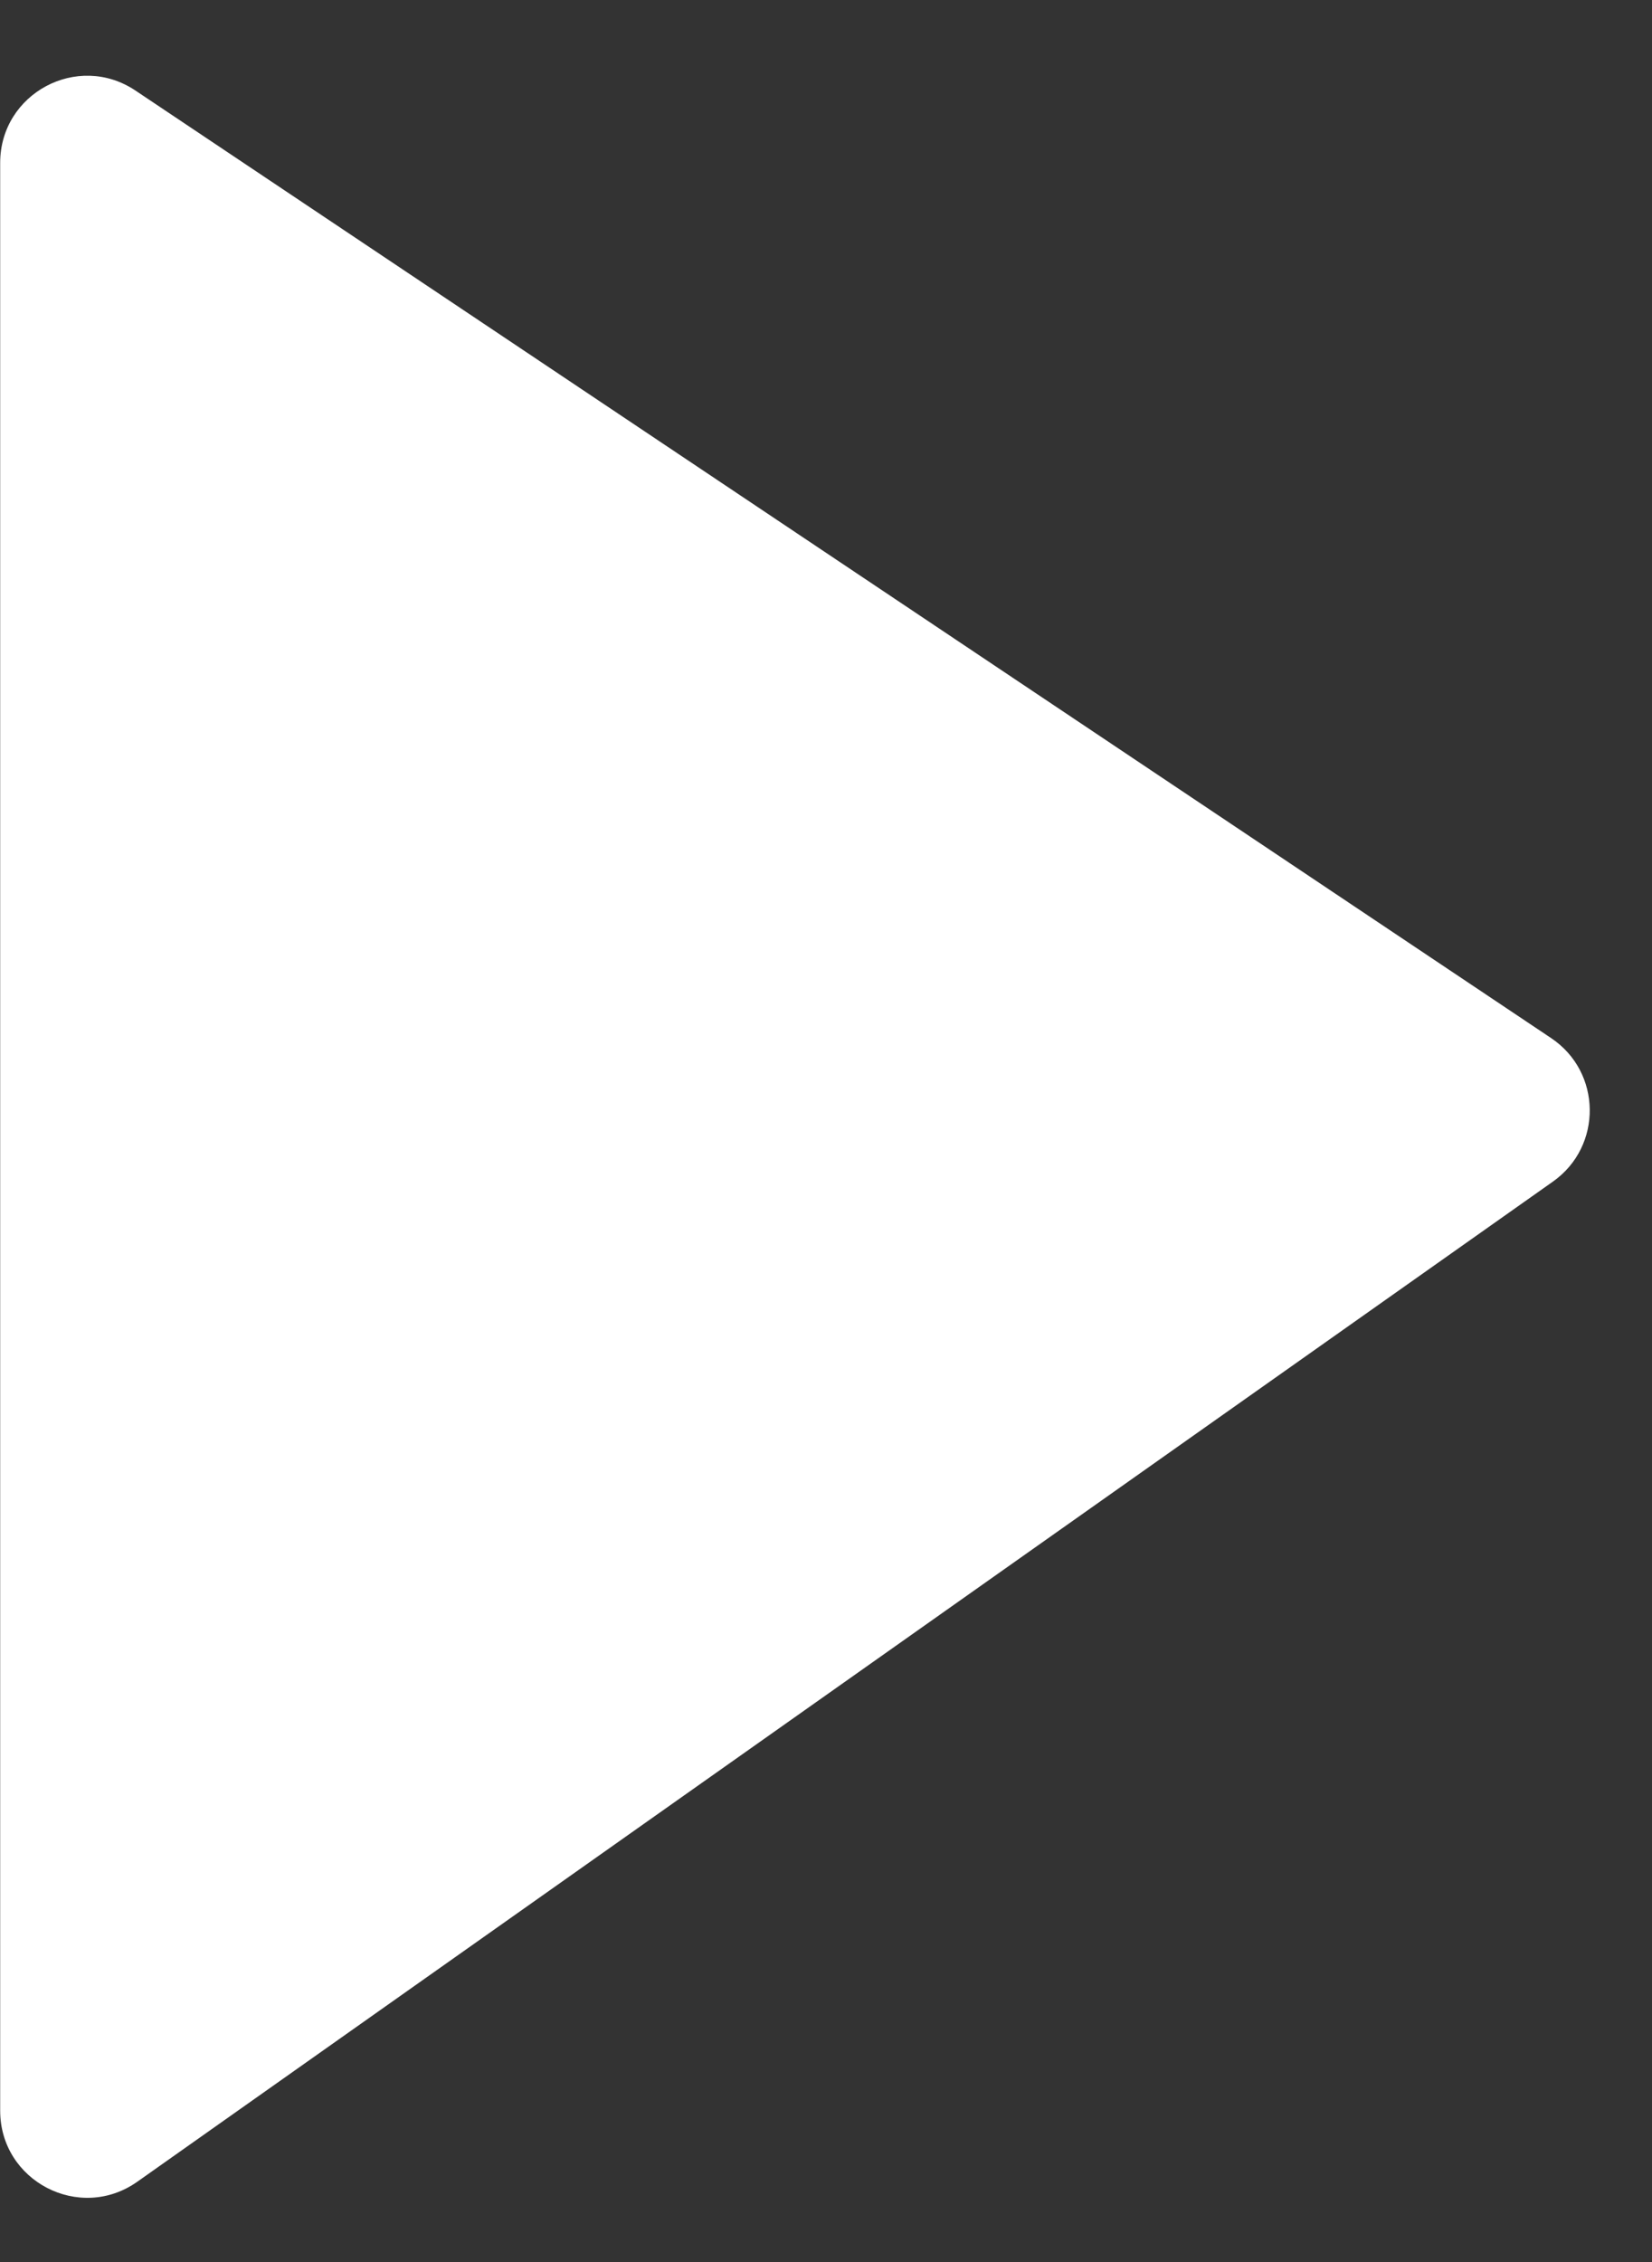
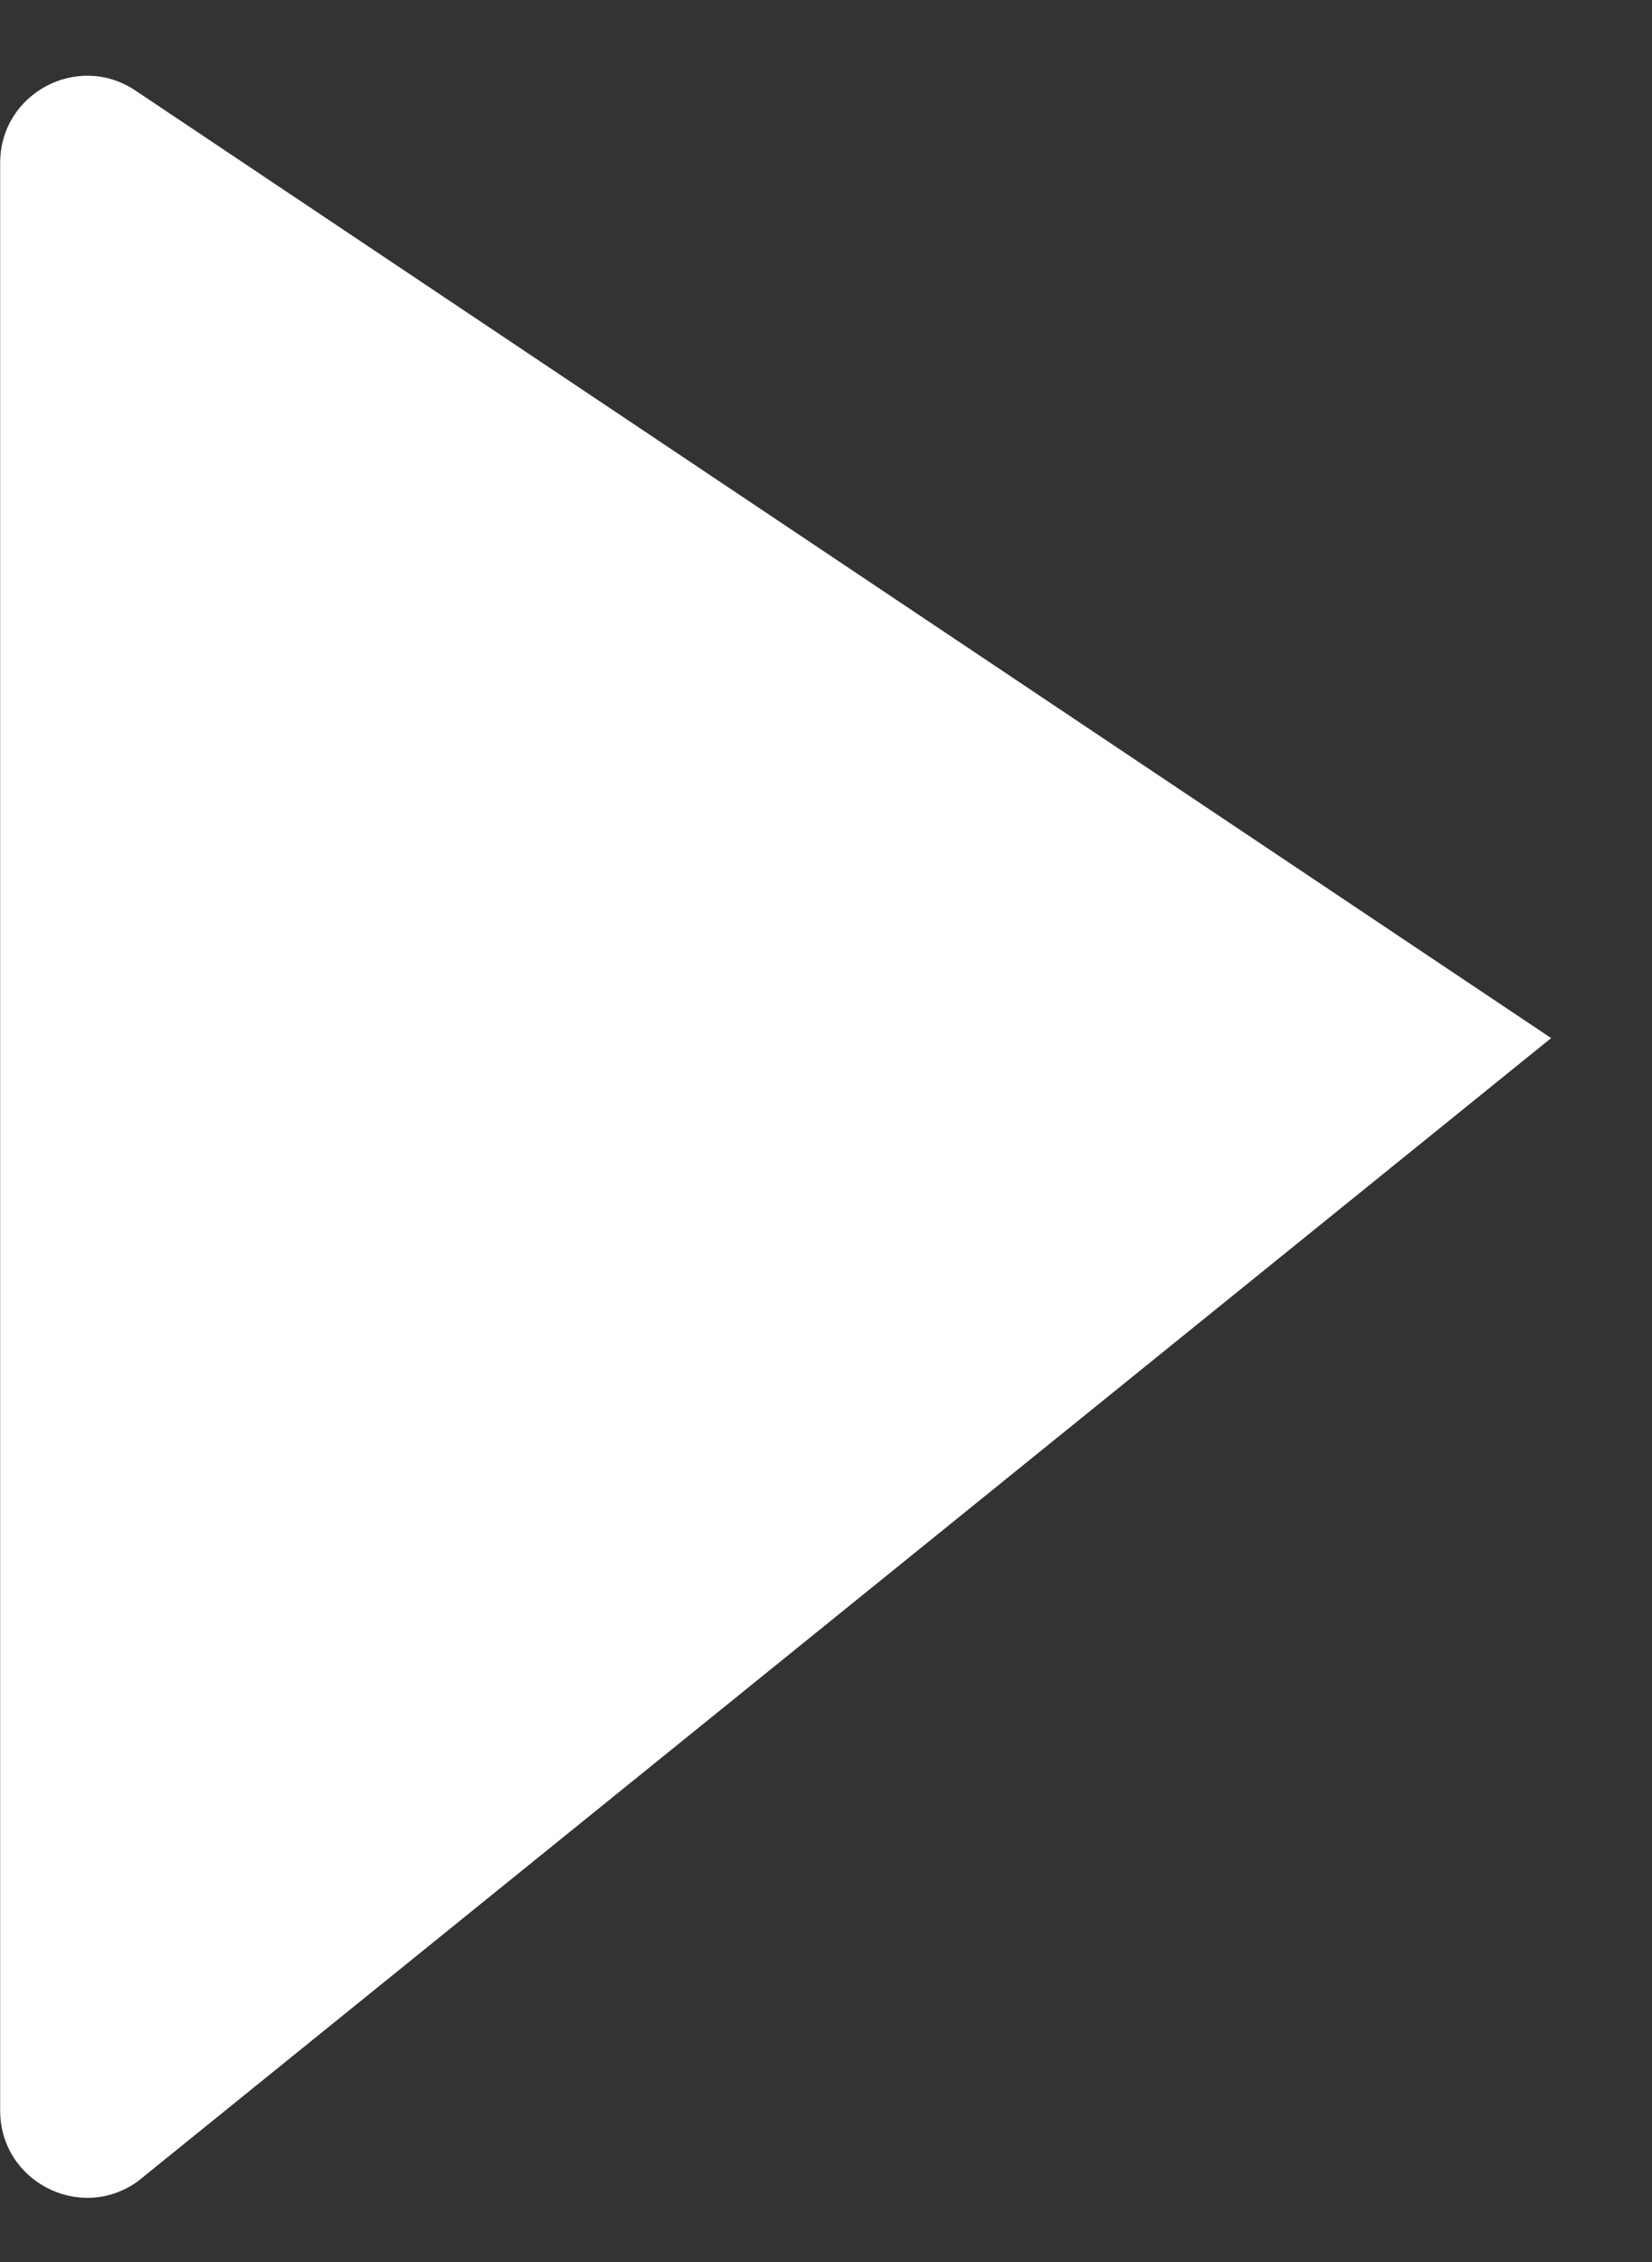
<svg xmlns="http://www.w3.org/2000/svg" width="19" height="26" viewBox="0 0 19 26" fill="none">
  <rect x="0" y="0" width="19" height="26" fill="#333333" stroke="none" />
-   <path d="M0.002 1.872C0.002 1.073 0.893 0.596 1.558 1.041L17.84 11.932C18.423 12.322 18.434 13.176 17.861 13.581L1.579 25.077C0.916 25.545 0.002 25.071 0.002 24.26V21.235V1.872Z" fill="white" />
+   <path d="M0.002 1.872C0.002 1.073 0.893 0.596 1.558 1.041L17.84 11.932L1.579 25.077C0.916 25.545 0.002 25.071 0.002 24.26V21.235V1.872Z" fill="white" />
</svg>